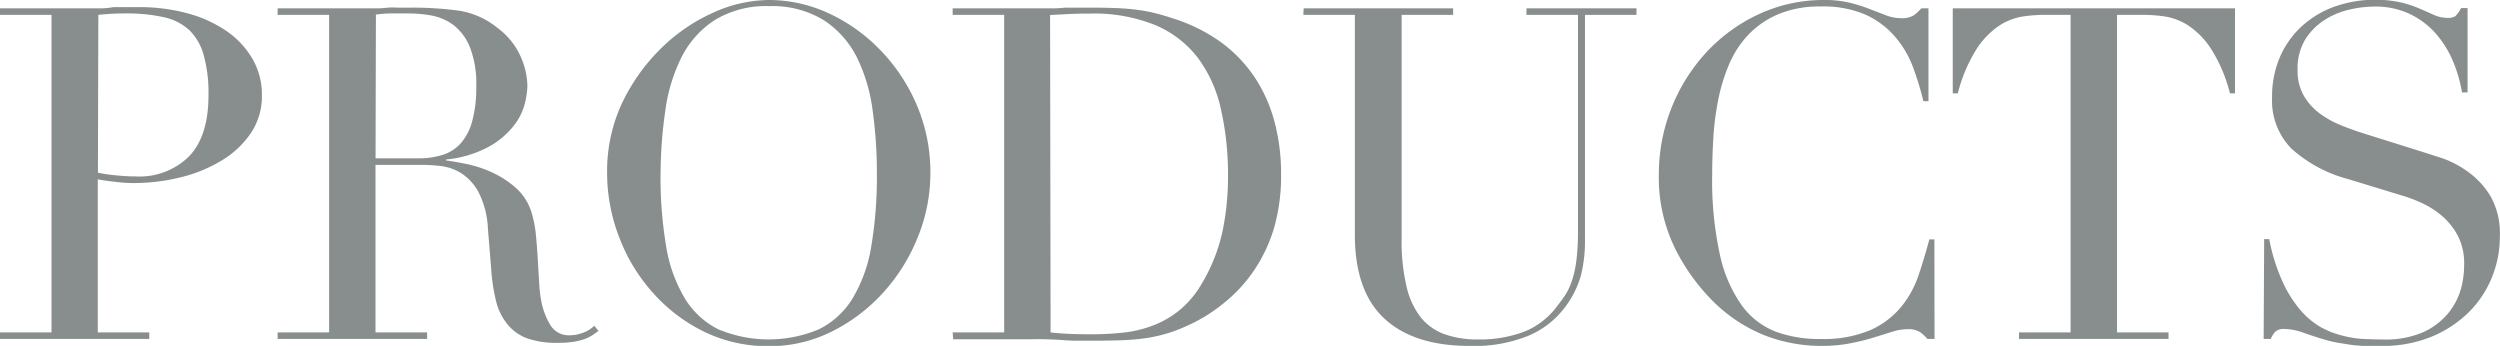
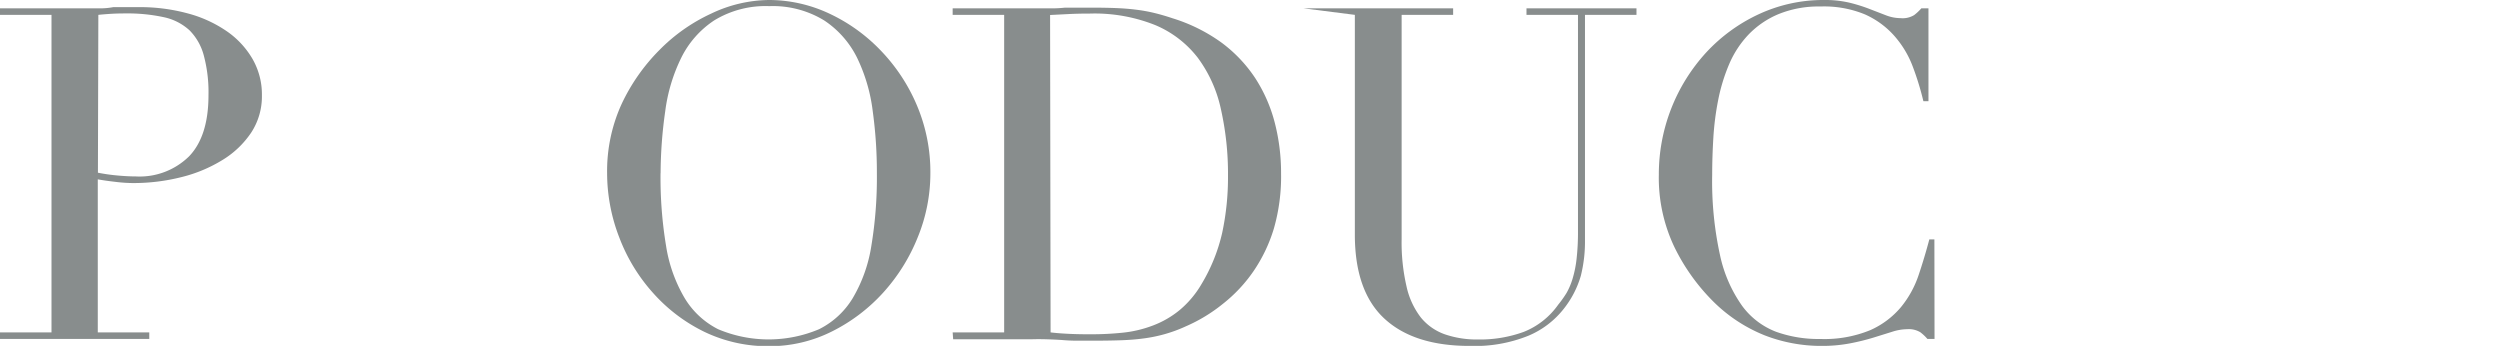
<svg xmlns="http://www.w3.org/2000/svg" viewBox="0 0 350.02 48.42">
  <defs>
    <style>.cls-1{fill:#888d8d;}</style>
  </defs>
  <title>products</title>
  <g id="レイヤー_2" data-name="レイヤー 2">
    <g id="レイヤー_1-2" data-name="レイヤー 1">
      <path class="cls-1" d="M0,46.54H7.21V2.08H0V1.17H12.22q.91,0,1.82,0T15.86,1q.91,0,1.79,0t1.79,0a25.51,25.51,0,0,1,6.86.88,17.6,17.6,0,0,1,5.46,2.5,12.11,12.11,0,0,1,3.61,3.9,10,10,0,0,1,1.3,5.07,9.26,9.26,0,0,1-1.49,5.2,12.91,12.91,0,0,1-4,3.83,20.09,20.09,0,0,1-5.75,2.41,27.4,27.4,0,0,1-6.86.84,21.29,21.29,0,0,1-2.34-.16q-1.43-.16-2.54-.36V46.54h7.21v.91H0ZM13.71,24.18a26,26,0,0,0,2.73.39q1.43.13,2.54.13a9.88,9.88,0,0,0,7.51-2.83q2.7-2.83,2.7-8.55a19.94,19.94,0,0,0-.65-5.53,7.84,7.84,0,0,0-2-3.54,7.67,7.67,0,0,0-3.64-1.85,24,24,0,0,0-5.36-.52q-1.24,0-2.24.07t-1.53.13Z" />
-       <path class="cls-1" d="M38.87,46.54h7.21V2.08H38.87V1.17H51.22c.52,0,1,0,1.56,0s1-.05,1.56-.1,1,0,1.56,0,1,0,1.56,0a47.87,47.87,0,0,1,6.76.42,11.29,11.29,0,0,1,5.46,2.44,10,10,0,0,1,3.22,4A10.65,10.65,0,0,1,73.84,12a11.49,11.49,0,0,1-.36,2.5,8.44,8.44,0,0,1-1.56,3.12,11.65,11.65,0,0,1-3.48,2.92,15.71,15.71,0,0,1-6,1.79v.13q1,.13,2.83.49a16.69,16.69,0,0,1,3.64,1.2,13.5,13.5,0,0,1,3.41,2.24A7.61,7.61,0,0,1,74.49,30a15.69,15.69,0,0,1,.55,3q.16,1.66.26,3.41t.2,3.38a16.41,16.41,0,0,0,.36,2.73,10,10,0,0,0,1.23,3.05,3,3,0,0,0,2.73,1.37,5.18,5.18,0,0,0,1.75-.33,4.33,4.33,0,0,0,1.63-1l.59.71q-.33.26-.75.55a5.46,5.46,0,0,1-1.07.55,8.11,8.11,0,0,1-1.59.42,14,14,0,0,1-2.31.16,12.37,12.37,0,0,1-4.32-.65A6.4,6.4,0,0,1,71,45.34a8.07,8.07,0,0,1-1.53-3.12,24.76,24.76,0,0,1-.68-4.32L68.31,32A12.34,12.34,0,0,0,67,26.91a7.17,7.17,0,0,0-2.44-2.67,7,7,0,0,0-2.89-1,24.74,24.74,0,0,0-2.6-.16h-6.5V46.54H59.8v.91H38.87ZM52.58,22.17h6a11.35,11.35,0,0,0,3.31-.46,5.78,5.78,0,0,0,2.57-1.59A7.61,7.61,0,0,0,66.1,17a17.51,17.51,0,0,0,.58-4.94,14,14,0,0,0-.88-5.43,7.34,7.34,0,0,0-2.27-3.09,7.52,7.52,0,0,0-3.12-1.37A18.45,18.45,0,0,0,57,1.88q-1.17,0-2.37,0a17,17,0,0,0-2,.16Z" />
      <path class="cls-1" d="M85,24.25a22.61,22.61,0,0,1,2-9.62A26.81,26.81,0,0,1,92.33,7a24.6,24.6,0,0,1,7.25-5.1A19.16,19.16,0,0,1,107.64,0,19.94,19.94,0,0,1,116,1.85,24.08,24.08,0,0,1,123.24,7a25.15,25.15,0,0,1,5.1,7.67,23.93,23.93,0,0,1,1.92,9.62,23.62,23.62,0,0,1-1.76,8.91,25.81,25.81,0,0,1-4.81,7.73,24.37,24.37,0,0,1-7.18,5.46,19.44,19.44,0,0,1-8.87,2.08,20.46,20.46,0,0,1-9-2A23.18,23.18,0,0,1,91.42,41a24.64,24.64,0,0,1-4.71-7.74A25,25,0,0,1,85,24.25Zm7.48,0a58.55,58.55,0,0,0,.78,10.21,20.56,20.56,0,0,0,2.6,7.28,11.54,11.54,0,0,0,4.68,4.35,18.18,18.18,0,0,0,14.14,0,11.5,11.5,0,0,0,4.71-4.35,20.58,20.58,0,0,0,2.6-7.28,58.55,58.55,0,0,0,.78-10.21,62.73,62.73,0,0,0-.58-8.68A23.76,23.76,0,0,0,120,8.09a13.35,13.35,0,0,0-4.61-5.23,13.77,13.77,0,0,0-7.7-2,13.76,13.76,0,0,0-7.7,2,13.34,13.34,0,0,0-4.61,5.23,23.76,23.76,0,0,0-2.24,7.47A62.73,62.73,0,0,0,92.49,24.25Z" />
      <path class="cls-1" d="M133.38,46.54h7.21V2.08h-7.21V1.17h12.09q.91,0,1.82,0t1.82-.1q.91,0,1.82,0t1.82,0q1.95,0,3.48.06t2.86.23a22,22,0,0,1,2.54.46q1.2.29,2.57.75A23.51,23.51,0,0,1,171,5.95a19.73,19.73,0,0,1,4.75,5,21.19,21.19,0,0,1,2.73,6.24,28.08,28.08,0,0,1,.88,7.08,26.4,26.4,0,0,1-1,7.7,21.67,21.67,0,0,1-2.86,6,20.78,20.78,0,0,1-4.26,4.55A22.46,22.46,0,0,1,166,45.7a20,20,0,0,1-3,1.1,20.78,20.78,0,0,1-2.86.58q-1.46.2-3.22.26t-4,.06q-1,0-2.08,0t-2.21-.1q-1.11-.07-2.18-.1t-2,0h-11Zm13.71,0q1.1.13,2.57.2t3.22.06a42,42,0,0,0,4.39-.23,16.6,16.6,0,0,0,4.16-1,13.31,13.31,0,0,0,3.71-2.14,13.79,13.79,0,0,0,3.09-3.67,24.4,24.4,0,0,0,2.89-7.18,37.2,37.2,0,0,0,.81-8,41.22,41.22,0,0,0-1-9.33,18.66,18.66,0,0,0-3.22-7.15,14.71,14.71,0,0,0-5.95-4.58,22.85,22.85,0,0,0-9.17-1.62q-1.63,0-3,.07l-2.57.13Z" />
-       <path class="cls-1" d="M182.52,1.17h20.93v.91h-7.21v31.4a27.29,27.29,0,0,0,.68,6.6,11,11,0,0,0,2,4.36,7.59,7.59,0,0,0,3.38,2.37,13.73,13.73,0,0,0,4.61.72,17.89,17.89,0,0,0,6.44-1.07,10.76,10.76,0,0,0,4.81-3.8A15.54,15.54,0,0,0,219.34,41a9.87,9.87,0,0,0,.84-2,15.46,15.46,0,0,0,.55-2.73,33.17,33.17,0,0,0,.2-3.93V2.08h-7.21V1.17h15.4v.91h-7.21V33.61a19.72,19.72,0,0,1-.58,5,13.47,13.47,0,0,1-2.41,4.65A12.38,12.38,0,0,1,214,47a20,20,0,0,1-8.25,1.43q-7.8,0-11.93-3.83t-4.13-11.76V2.08h-7.21Z" />
+       <path class="cls-1" d="M182.52,1.17h20.93v.91h-7.21v31.4a27.29,27.29,0,0,0,.68,6.6,11,11,0,0,0,2,4.36,7.59,7.59,0,0,0,3.38,2.37,13.73,13.73,0,0,0,4.61.72,17.89,17.89,0,0,0,6.44-1.07,10.76,10.76,0,0,0,4.81-3.8A15.54,15.54,0,0,0,219.34,41a9.87,9.87,0,0,0,.84-2,15.46,15.46,0,0,0,.55-2.73,33.17,33.17,0,0,0,.2-3.93V2.08h-7.21V1.17h15.4v.91h-7.21V33.61a19.72,19.72,0,0,1-.58,5,13.47,13.47,0,0,1-2.41,4.65A12.38,12.38,0,0,1,214,47a20,20,0,0,1-8.25,1.43q-7.8,0-11.93-3.83t-4.13-11.76V2.08Z" />
      <path class="cls-1" d="M270.85,47.45h-1a6.21,6.21,0,0,0-1-.94,3.14,3.14,0,0,0-1.82-.42,7.1,7.1,0,0,0-2.11.36l-2.6.81a31.76,31.76,0,0,1-3.28.81,21,21,0,0,1-4,.36,21.91,21.91,0,0,1-8-1.49,21.61,21.61,0,0,1-7.31-4.87,28.12,28.12,0,0,1-5.33-7.54,22.52,22.52,0,0,1-2.15-10.08,25.23,25.23,0,0,1,6.63-17.1A23.48,23.48,0,0,1,246.22,2a21.45,21.45,0,0,1,9.23-2A14.77,14.77,0,0,1,259,.39a22.49,22.49,0,0,1,2.79.88l2.28.88a5.72,5.72,0,0,0,2,.39A3.1,3.1,0,0,0,268,2.11a6.93,6.93,0,0,0,1-.94h1v13h-.71a39.63,39.63,0,0,0-1.5-4.88A13.82,13.82,0,0,0,265.2,5a12,12,0,0,0-4.13-3A15,15,0,0,0,254.86.91,14.8,14.8,0,0,0,248.95,2a12.48,12.48,0,0,0-4.16,2.86A13.89,13.89,0,0,0,242.09,9a25.18,25.18,0,0,0-1.53,5,39.53,39.53,0,0,0-.68,5.33q-.16,2.7-.16,5.1a48.32,48.32,0,0,0,1.1,11.31,19.2,19.2,0,0,0,3.09,7.08,10.6,10.6,0,0,0,4.78,3.64,17.58,17.58,0,0,0,6.17,1,16.85,16.85,0,0,0,7-1.24,11.89,11.89,0,0,0,4.29-3.22,14.16,14.16,0,0,0,2.47-4.48q.84-2.5,1.5-5h.71Z" />
-       <path class="cls-1" d="M282.68,46.54h7.22V2.08h-3.77a21.32,21.32,0,0,0-2.92.23,8.39,8.39,0,0,0-3.28,1.27,11.26,11.26,0,0,0-3.19,3.28,21.31,21.31,0,0,0-2.63,6.21h-.71V1.17h39.52v11.9h-.71a21.36,21.36,0,0,0-2.63-6.21,11.27,11.27,0,0,0-3.19-3.28,8.4,8.4,0,0,0-3.28-1.27,21.35,21.35,0,0,0-2.92-.23H296.4V46.54h7.21v.91H282.68Z" />
-       <path class="cls-1" d="M317,33.48h.71a26.11,26.11,0,0,0,1.85,5.92,17.07,17.07,0,0,0,2.5,4,11.09,11.09,0,0,0,2.86,2.4A12.3,12.3,0,0,0,328,47a14.55,14.55,0,0,0,2.93.46q1.4.06,2.63.07a13.32,13.32,0,0,0,5.66-1,9.85,9.85,0,0,0,3.51-2.63,9.48,9.48,0,0,0,1.82-3.45A12.69,12.69,0,0,0,345,37a8.37,8.37,0,0,0-.84-3.9A9.4,9.4,0,0,0,342,30.32a12.13,12.13,0,0,0-2.83-1.85,19.6,19.6,0,0,0-2.89-1.1l-7.47-2.28a19.24,19.24,0,0,1-8-4.29,9.59,9.59,0,0,1-2.7-7.15,14,14,0,0,1,1-5.43,12.71,12.71,0,0,1,2.92-4.32A13.64,13.64,0,0,1,326.65,1a17.25,17.25,0,0,1,9.55-.65,17,17,0,0,1,2.63.88l2,.88a4.36,4.36,0,0,0,1.79.39,2,2,0,0,0,1.14-.23,4.34,4.34,0,0,0,.81-1.14h.91V12.94h-.78a19.39,19.39,0,0,0-1.33-4.52,14,14,0,0,0-2.44-3.83,11.43,11.43,0,0,0-3.61-2.67,11.28,11.28,0,0,0-4.91-1,15.89,15.89,0,0,0-3.45.42,10.89,10.89,0,0,0-3.51,1.46,8.77,8.77,0,0,0-2.7,2.73,7.87,7.87,0,0,0-1.07,4.29,7,7,0,0,0,.85,3.54,8.2,8.2,0,0,0,2.18,2.47,13.36,13.36,0,0,0,3,1.69q1.66.68,3.35,1.2l7.87,2.47q1.23.39,3.12,1a14,14,0,0,1,3.67,2,11.29,11.29,0,0,1,3.06,3.44A10.61,10.61,0,0,1,350,33.08a15.13,15.13,0,0,1-1.14,5.82,14.53,14.53,0,0,1-3.28,4.88,16.09,16.09,0,0,1-5.2,3.38,17.83,17.83,0,0,1-6.89,1.27q-1.37,0-2.4,0a18.09,18.09,0,0,1-2-.16l-1.82-.29a19,19,0,0,1-2-.49q-1.3-.39-2.79-.91a8.13,8.13,0,0,0-2.6-.52,1.78,1.78,0,0,0-1.33.39,3.37,3.37,0,0,0-.62,1h-1Z" />
    </g>
  </g>
</svg>